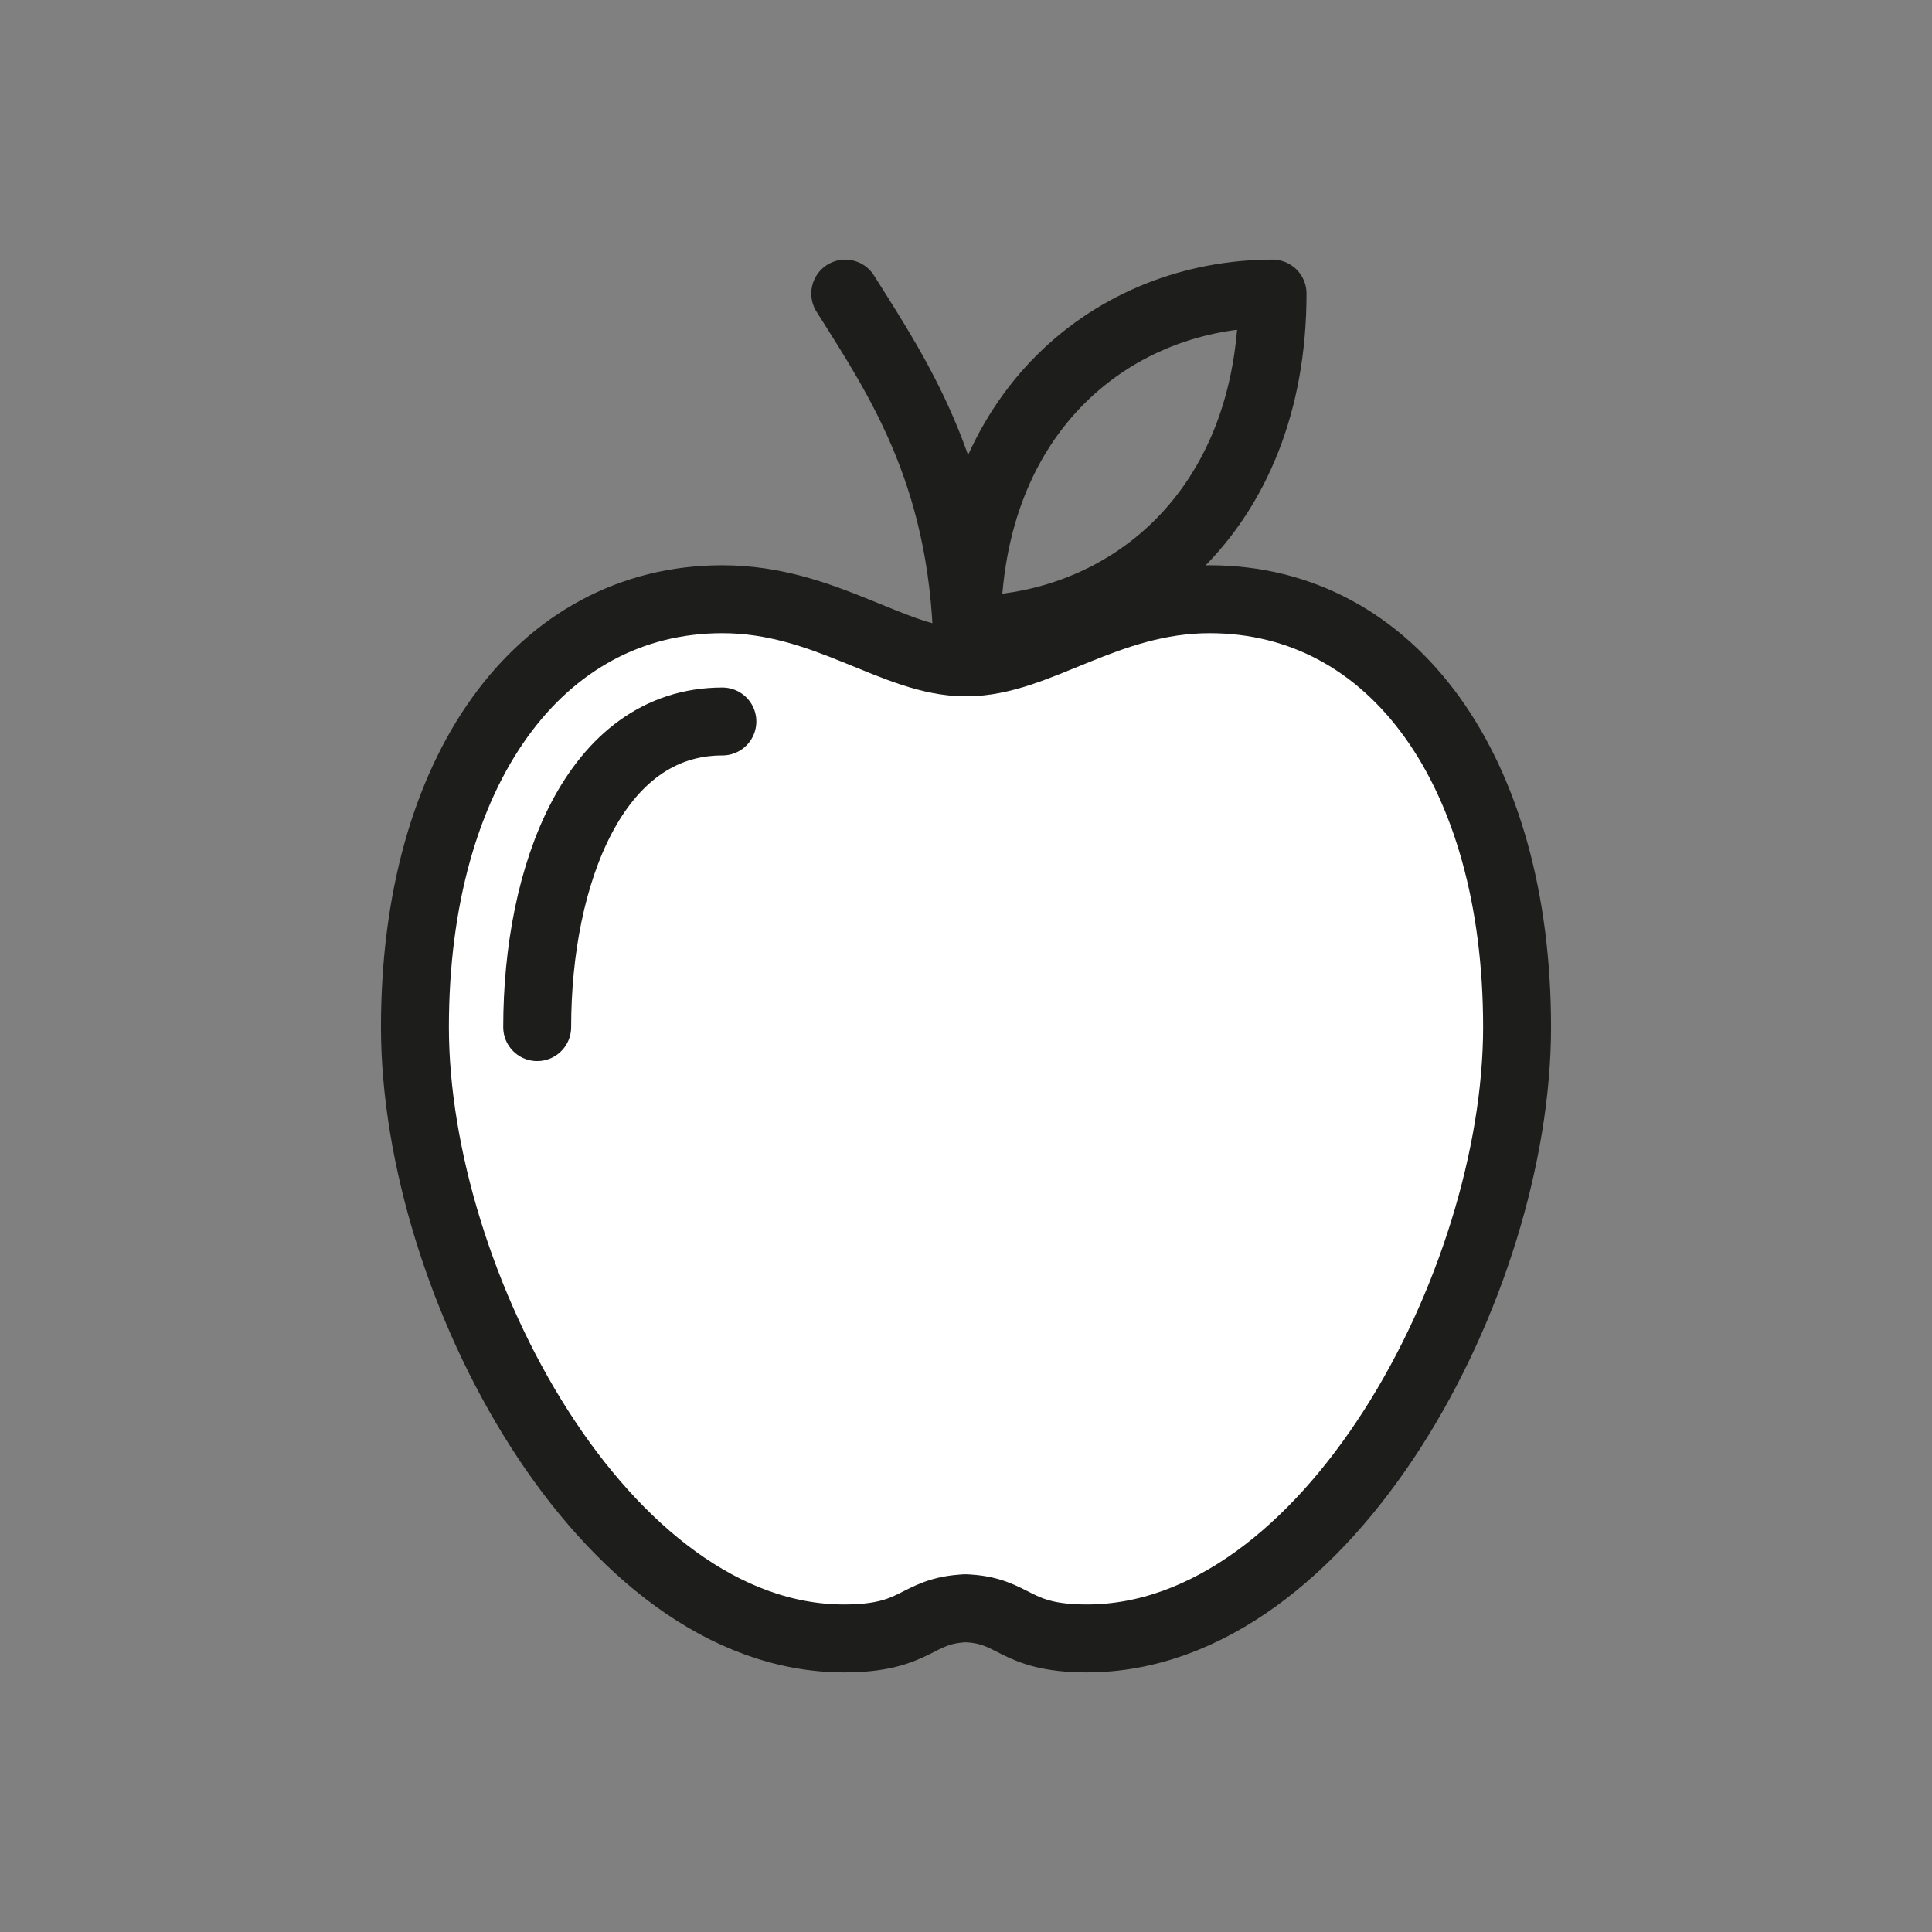
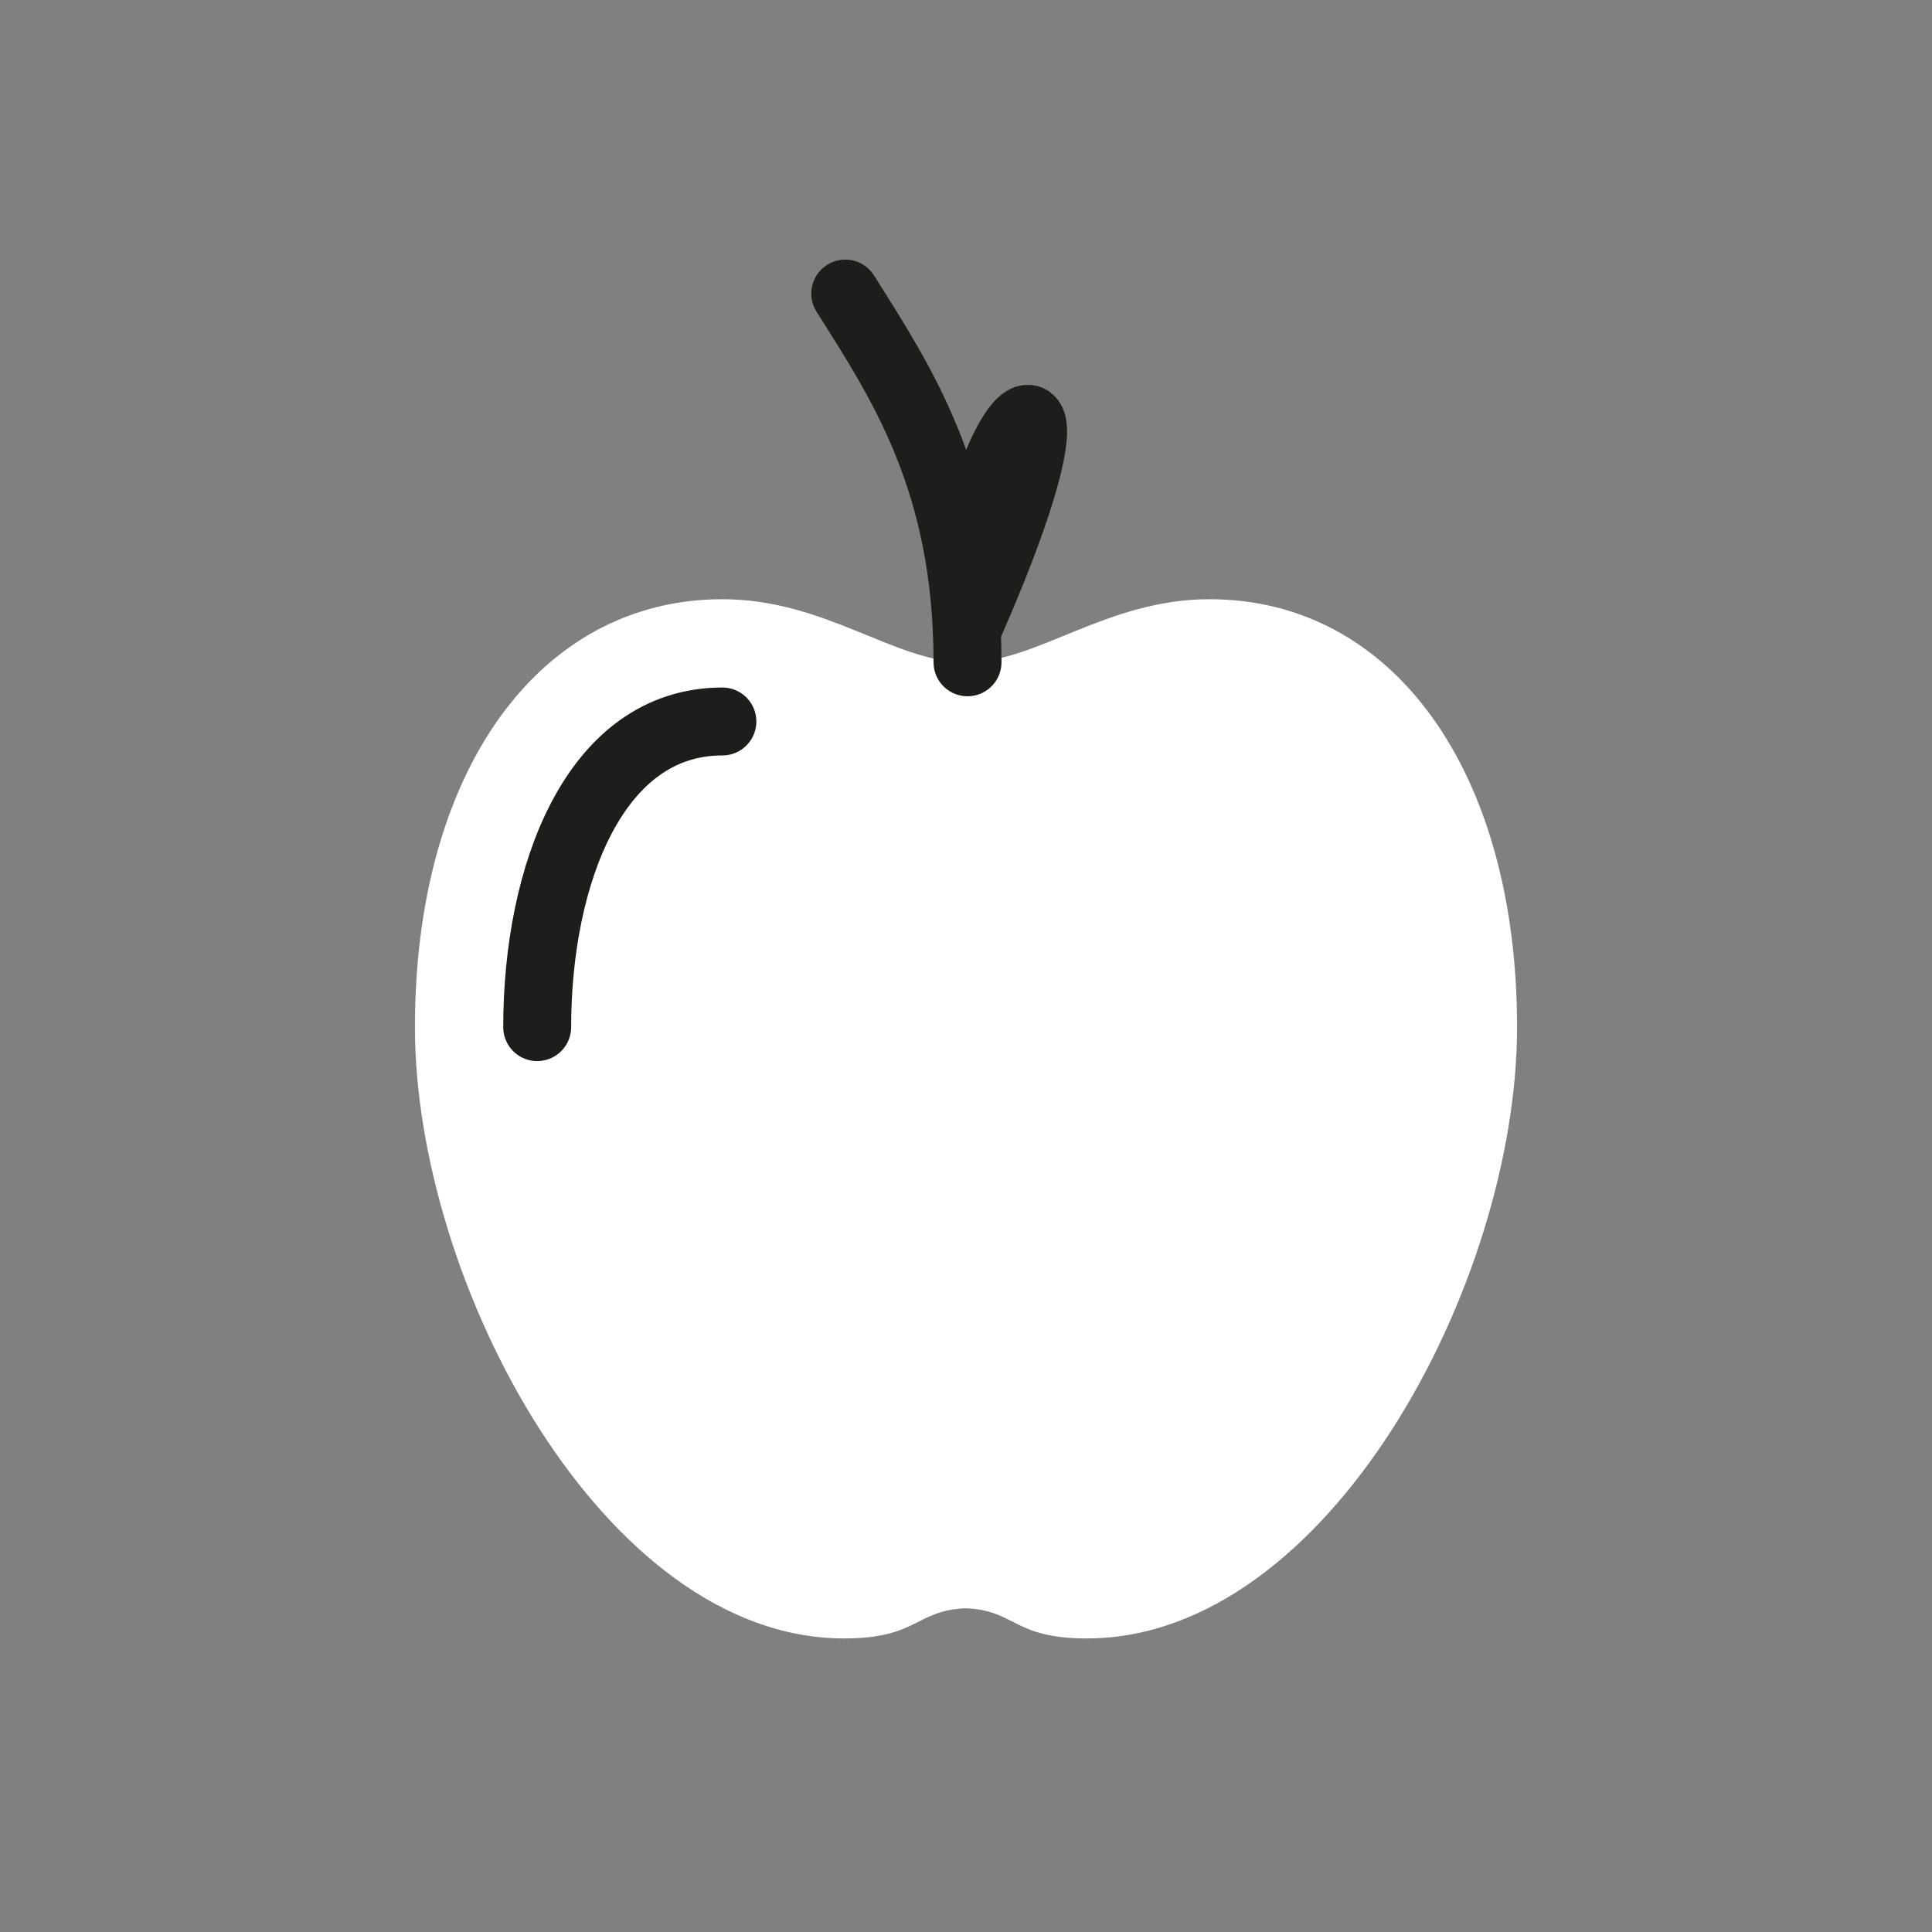
<svg xmlns="http://www.w3.org/2000/svg" id="Ebene_1" data-name="Ebene 1" viewBox="0 0 128 128">
  <rect x="0" y="0" width="128" height="128" fill="#808080" stroke="none" />
  <defs>
    <style>.cls-1{fill:#fff;}.cls-2{fill:none;stroke:#1d1d1b;stroke-linecap:round;stroke-linejoin:round;stroke-width:4.5px;}</style>
  </defs>
  <path class="cls-1" d="M64.06,43.88c4.69,0,9.24-4.18,16.08-4.18,12.15,0,20.37,11.39,20.37,28.35S88,108.55,72,108.55c-4.94,0-4.69-1.9-8.1-2h.12c-3.41.13-3.16,2-8.1,2C40,108.55,27.49,85,27.49,68.05S35.71,39.7,47.86,39.7c6.84,0,11.39,4.18,16.08,4.18Z" />
-   <path class="cls-2" d="M64.06,43.88c4.69,0,9.24-4.18,16.08-4.18,12.15,0,20.37,11.39,20.37,28.35S88,108.55,72,108.55c-4.94,0-4.69-1.9-8.1-2h.12c-3.41.13-3.16,2-8.1,2C40,108.55,27.49,85,27.49,68.05S35.71,39.7,47.86,39.7c6.84,0,11.39,4.18,16.08,4.18Z" />
  <path class="cls-2" d="M35.59,68.05C35.59,58,39.38,47.8,47.86,47.8" />
  <path class="cls-2" d="M56,19.45c3.67,5.82,8.1,12.4,8.1,24.43" />
-   <path class="cls-2" d="M64.06,41.73c10.38,0,20.25-7.66,20.25-22.28C73.93,19.45,64.06,27.11,64.06,41.73Z" />
+   <path class="cls-2" d="M64.06,41.73C73.93,19.45,64.06,27.11,64.06,41.73Z" />
</svg>